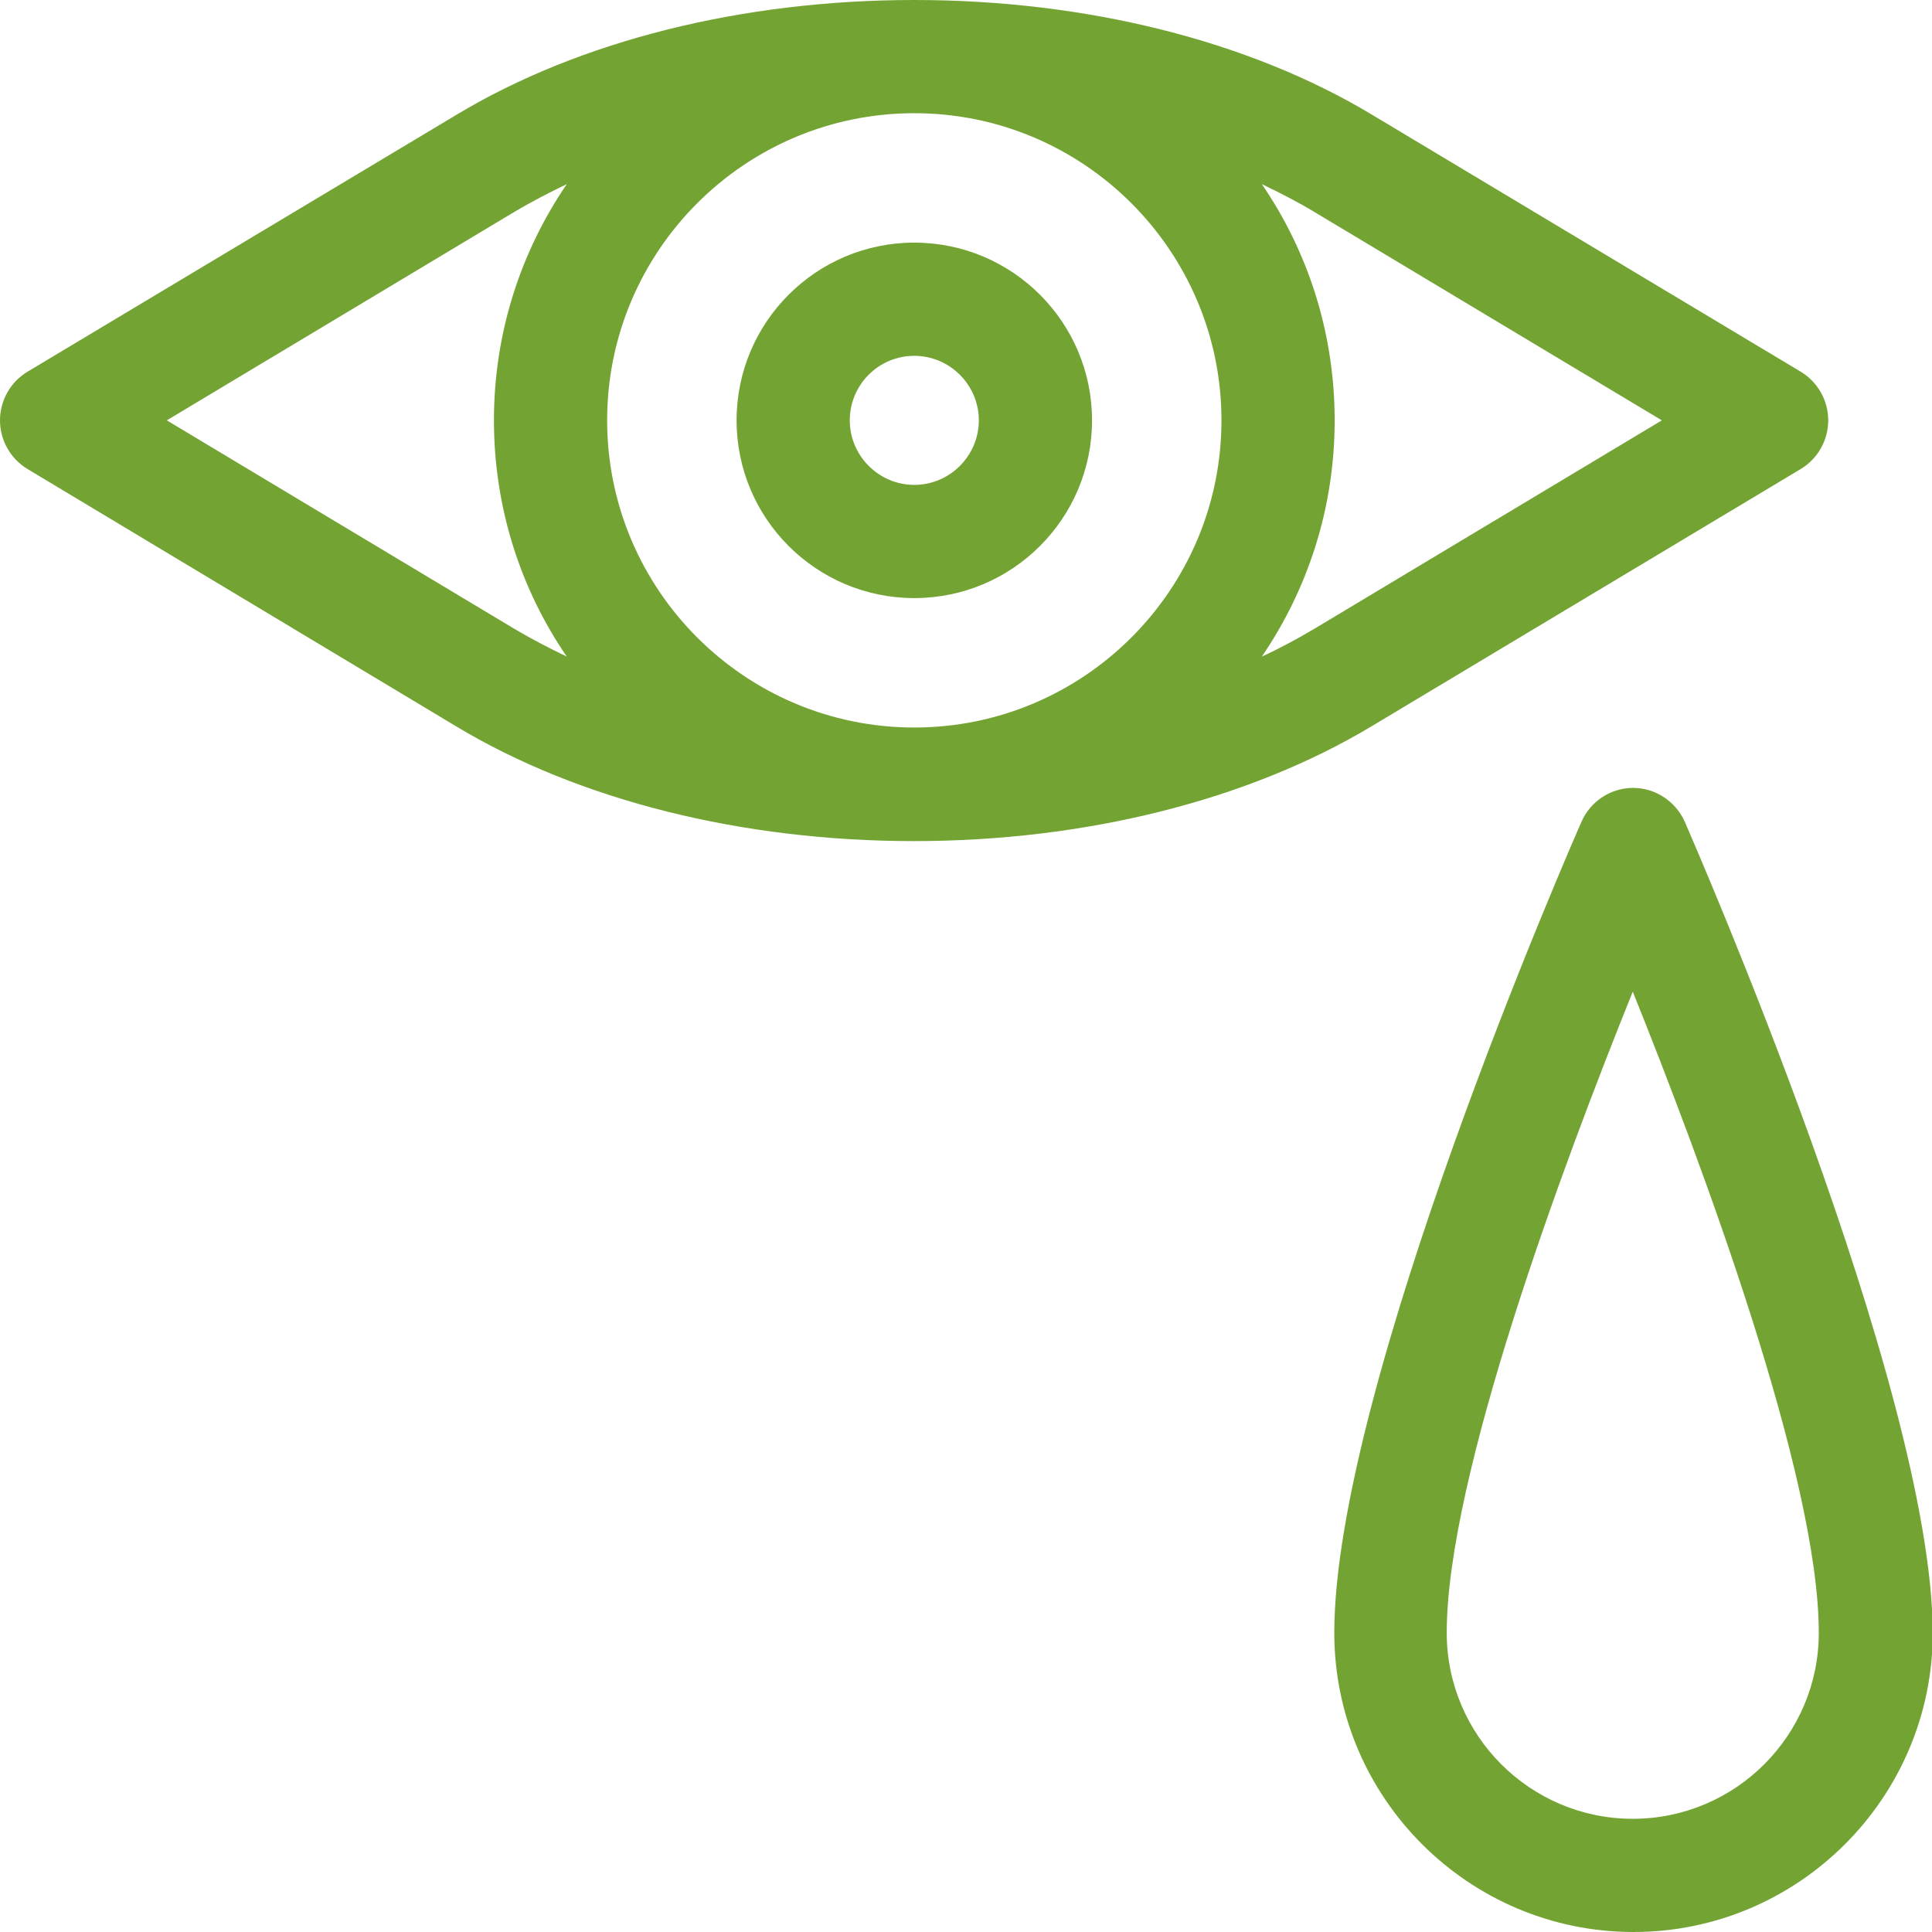
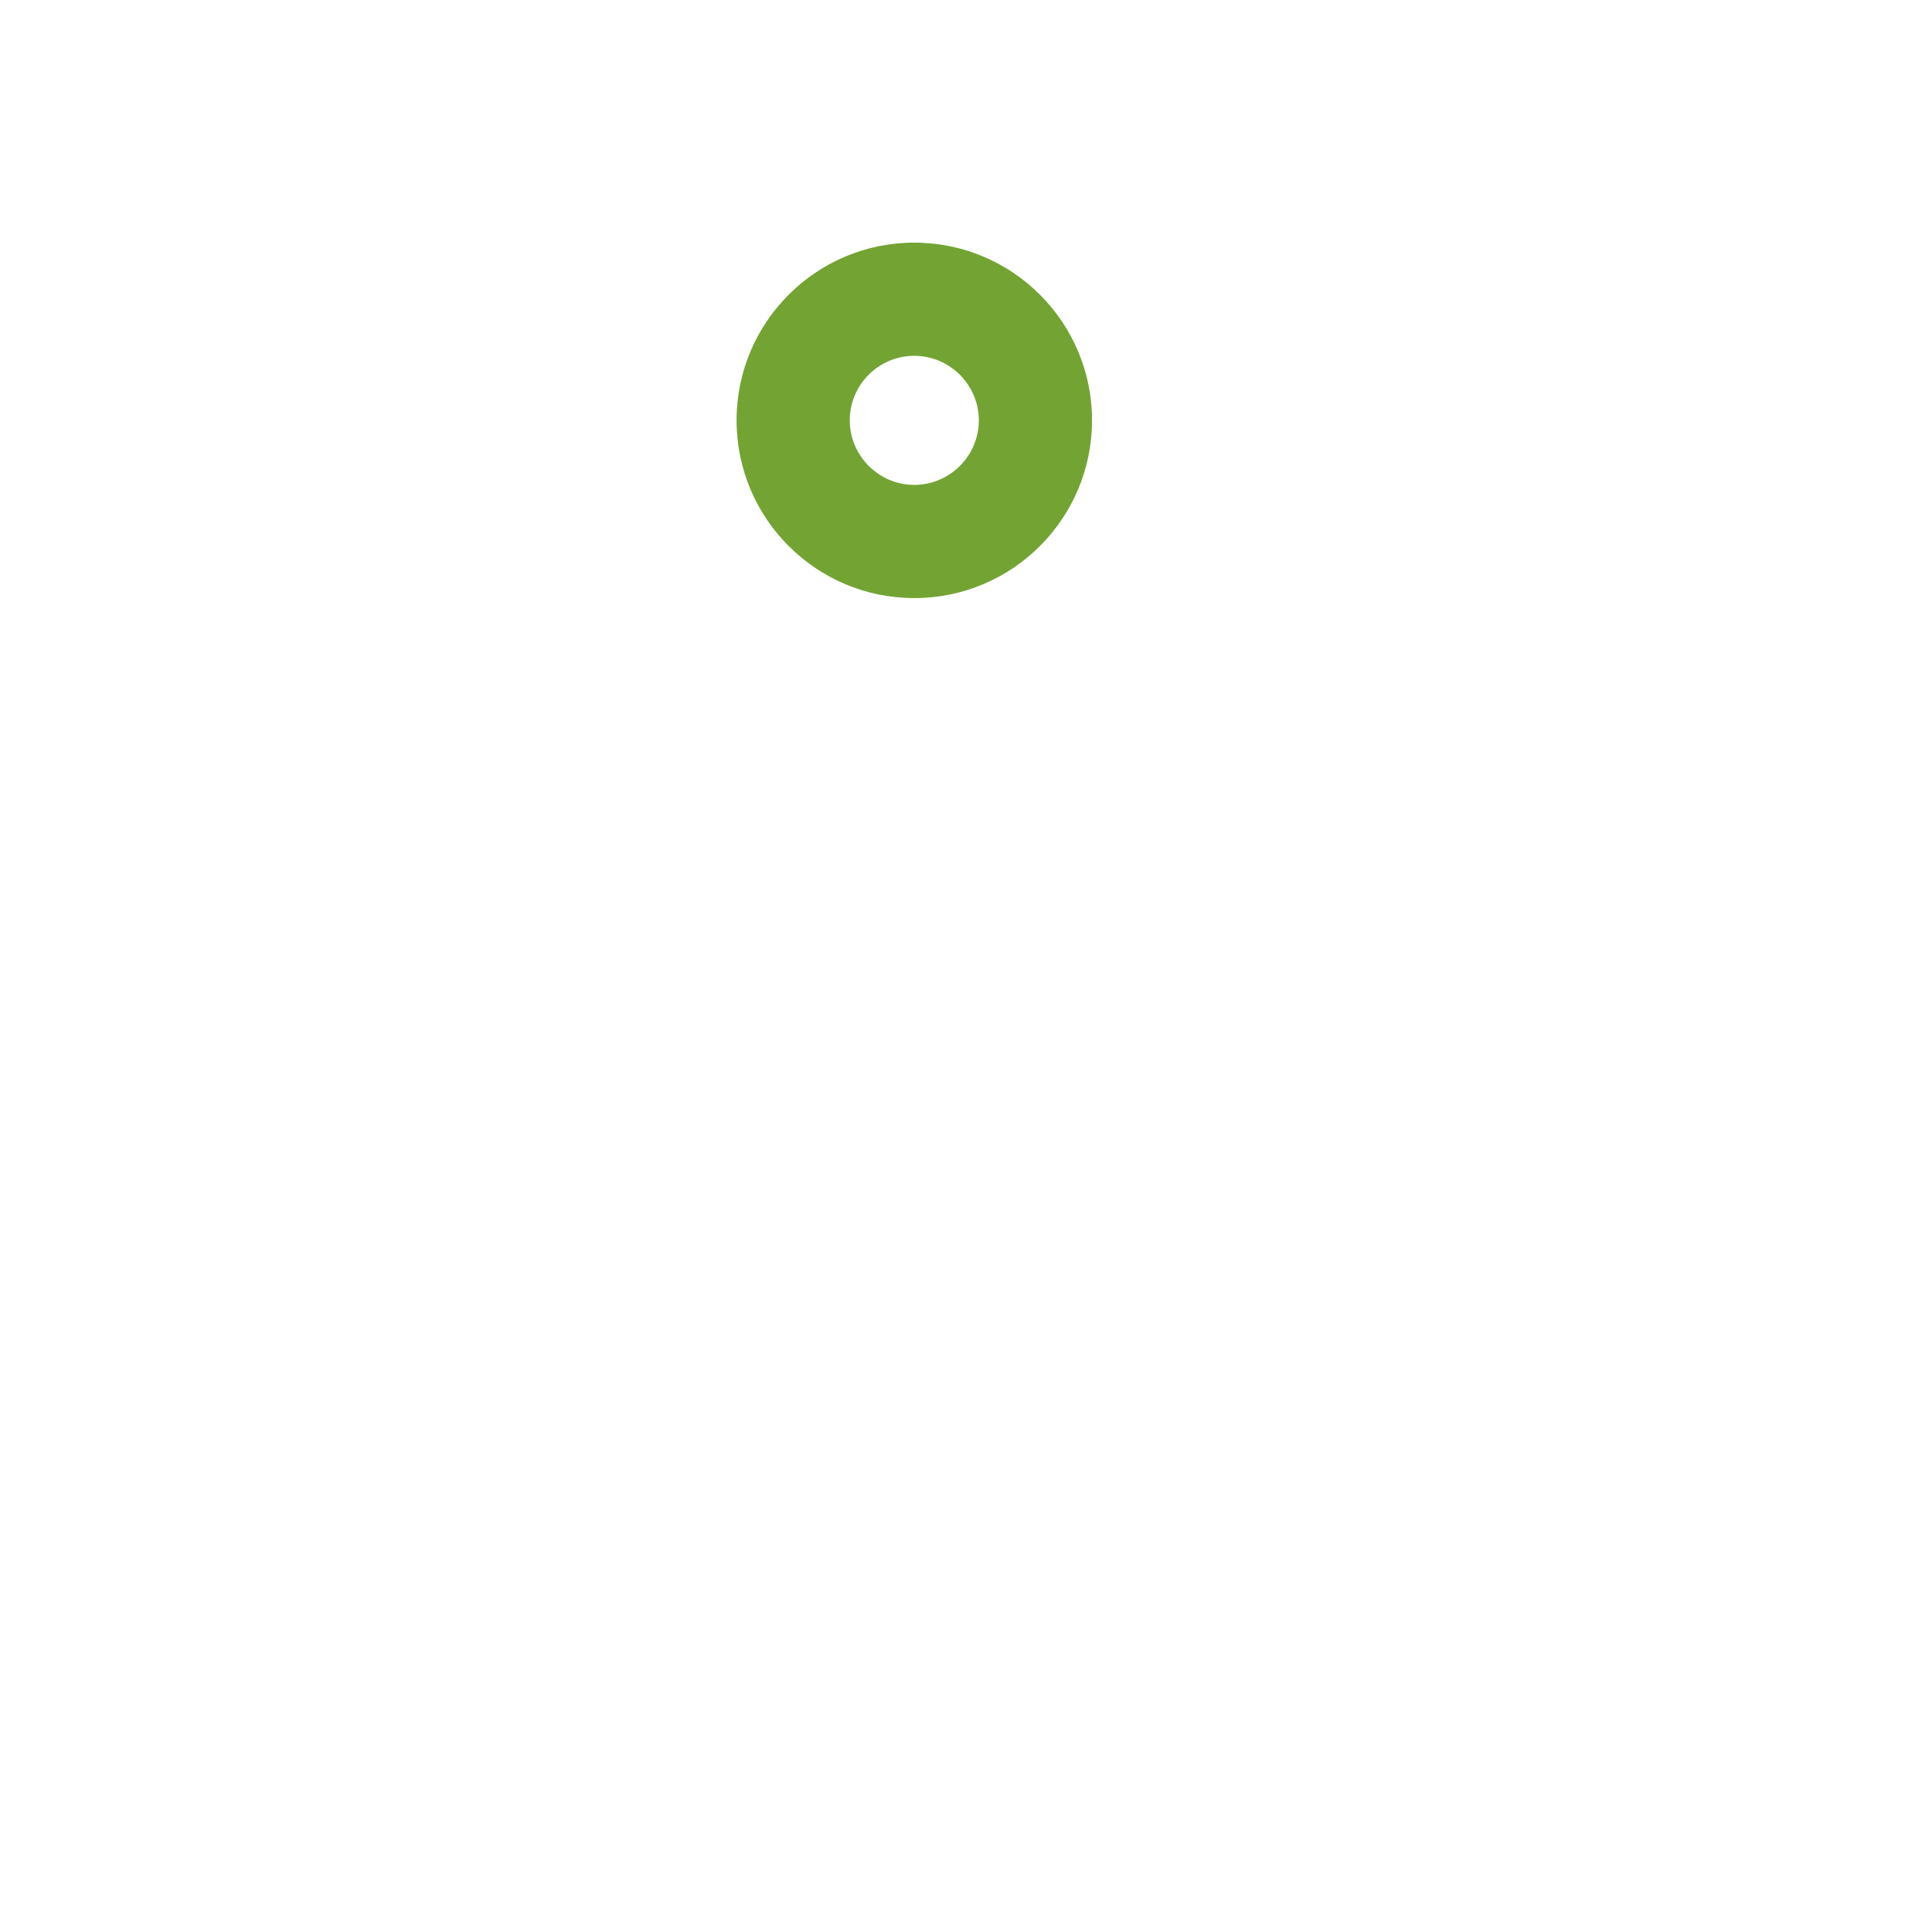
<svg xmlns="http://www.w3.org/2000/svg" version="1.1" id="Layer_1" x="0px" y="0px" viewBox="0 0 512 512" style="enable-background:new 0 0 512 512;" xml:space="preserve">
  <style type="text/css">
	.st0{fill:#73A433;}
</style>
  <g>
-     <path class="st0" d="M477.2,124.3c4.5-2.7,7.3-7.6,7.3-12.9s-2.8-10.2-7.3-12.9L363.6,30.4h0C331,10.8,287.9,0,242.3,0   s-88.7,10.8-121.3,30.4L7.3,98.5c-4.5,2.7-7.3,7.6-7.3,12.9s2.8,10.2,7.3,12.9l113.6,68.2c32.6,19.6,75.7,30.4,121.3,30.4   S331,212,363.6,192.4L477.2,124.3z M323.7,111.4c0,44.9-36.5,81.4-81.4,81.4s-81.4-36.5-81.4-81.4S197.4,30,242.3,30   S323.7,66.5,323.7,111.4z M44.2,111.4l92.2-55.3c4.4-2.6,9-5,13.8-7.3c-12.2,17.9-19.3,39.4-19.3,62.6c0,23.2,7.1,44.8,19.3,62.6   c-4.8-2.3-9.4-4.7-13.8-7.3L44.2,111.4z M334.4,174c12.2-17.9,19.3-39.4,19.3-62.6c0-23.2-7.1-44.8-19.3-62.6   c4.8,2.3,9.5,4.7,13.8,7.3l92.2,55.3l-92.2,55.3C343.8,169.3,339.2,171.8,334.4,174z" />
    <path class="st0" d="M242.3,158.5c26,0,47.1-21.1,47.1-47.1s-21.1-47.1-47.1-47.1s-47.1,21.1-47.1,47.1S216.3,158.5,242.3,158.5z    M242.3,94.3c9.4,0,17.1,7.7,17.1,17.1s-7.7,17.1-17.1,17.1s-17.1-7.7-17.1-17.1S232.8,94.3,242.3,94.3z" />
-     <path class="st0" d="M446.5,217.8c-2.4-5.4-7.8-9-13.7-9s-11.3,3.5-13.7,9c-2.7,6.1-65.5,149.8-65.5,214.9   c0,43.7,35.6,79.3,79.3,79.3s79.3-35.6,79.3-79.3C512,367.7,449.1,223.9,446.5,217.8L446.5,217.8z M432.7,482   c-27.2,0-49.3-22.1-49.3-49.3c0-41.3,30.7-123.8,49.3-169.9c18.5,46,49.3,128.6,49.3,169.9C482,459.9,459.9,482,432.7,482z" />
  </g>
</svg>